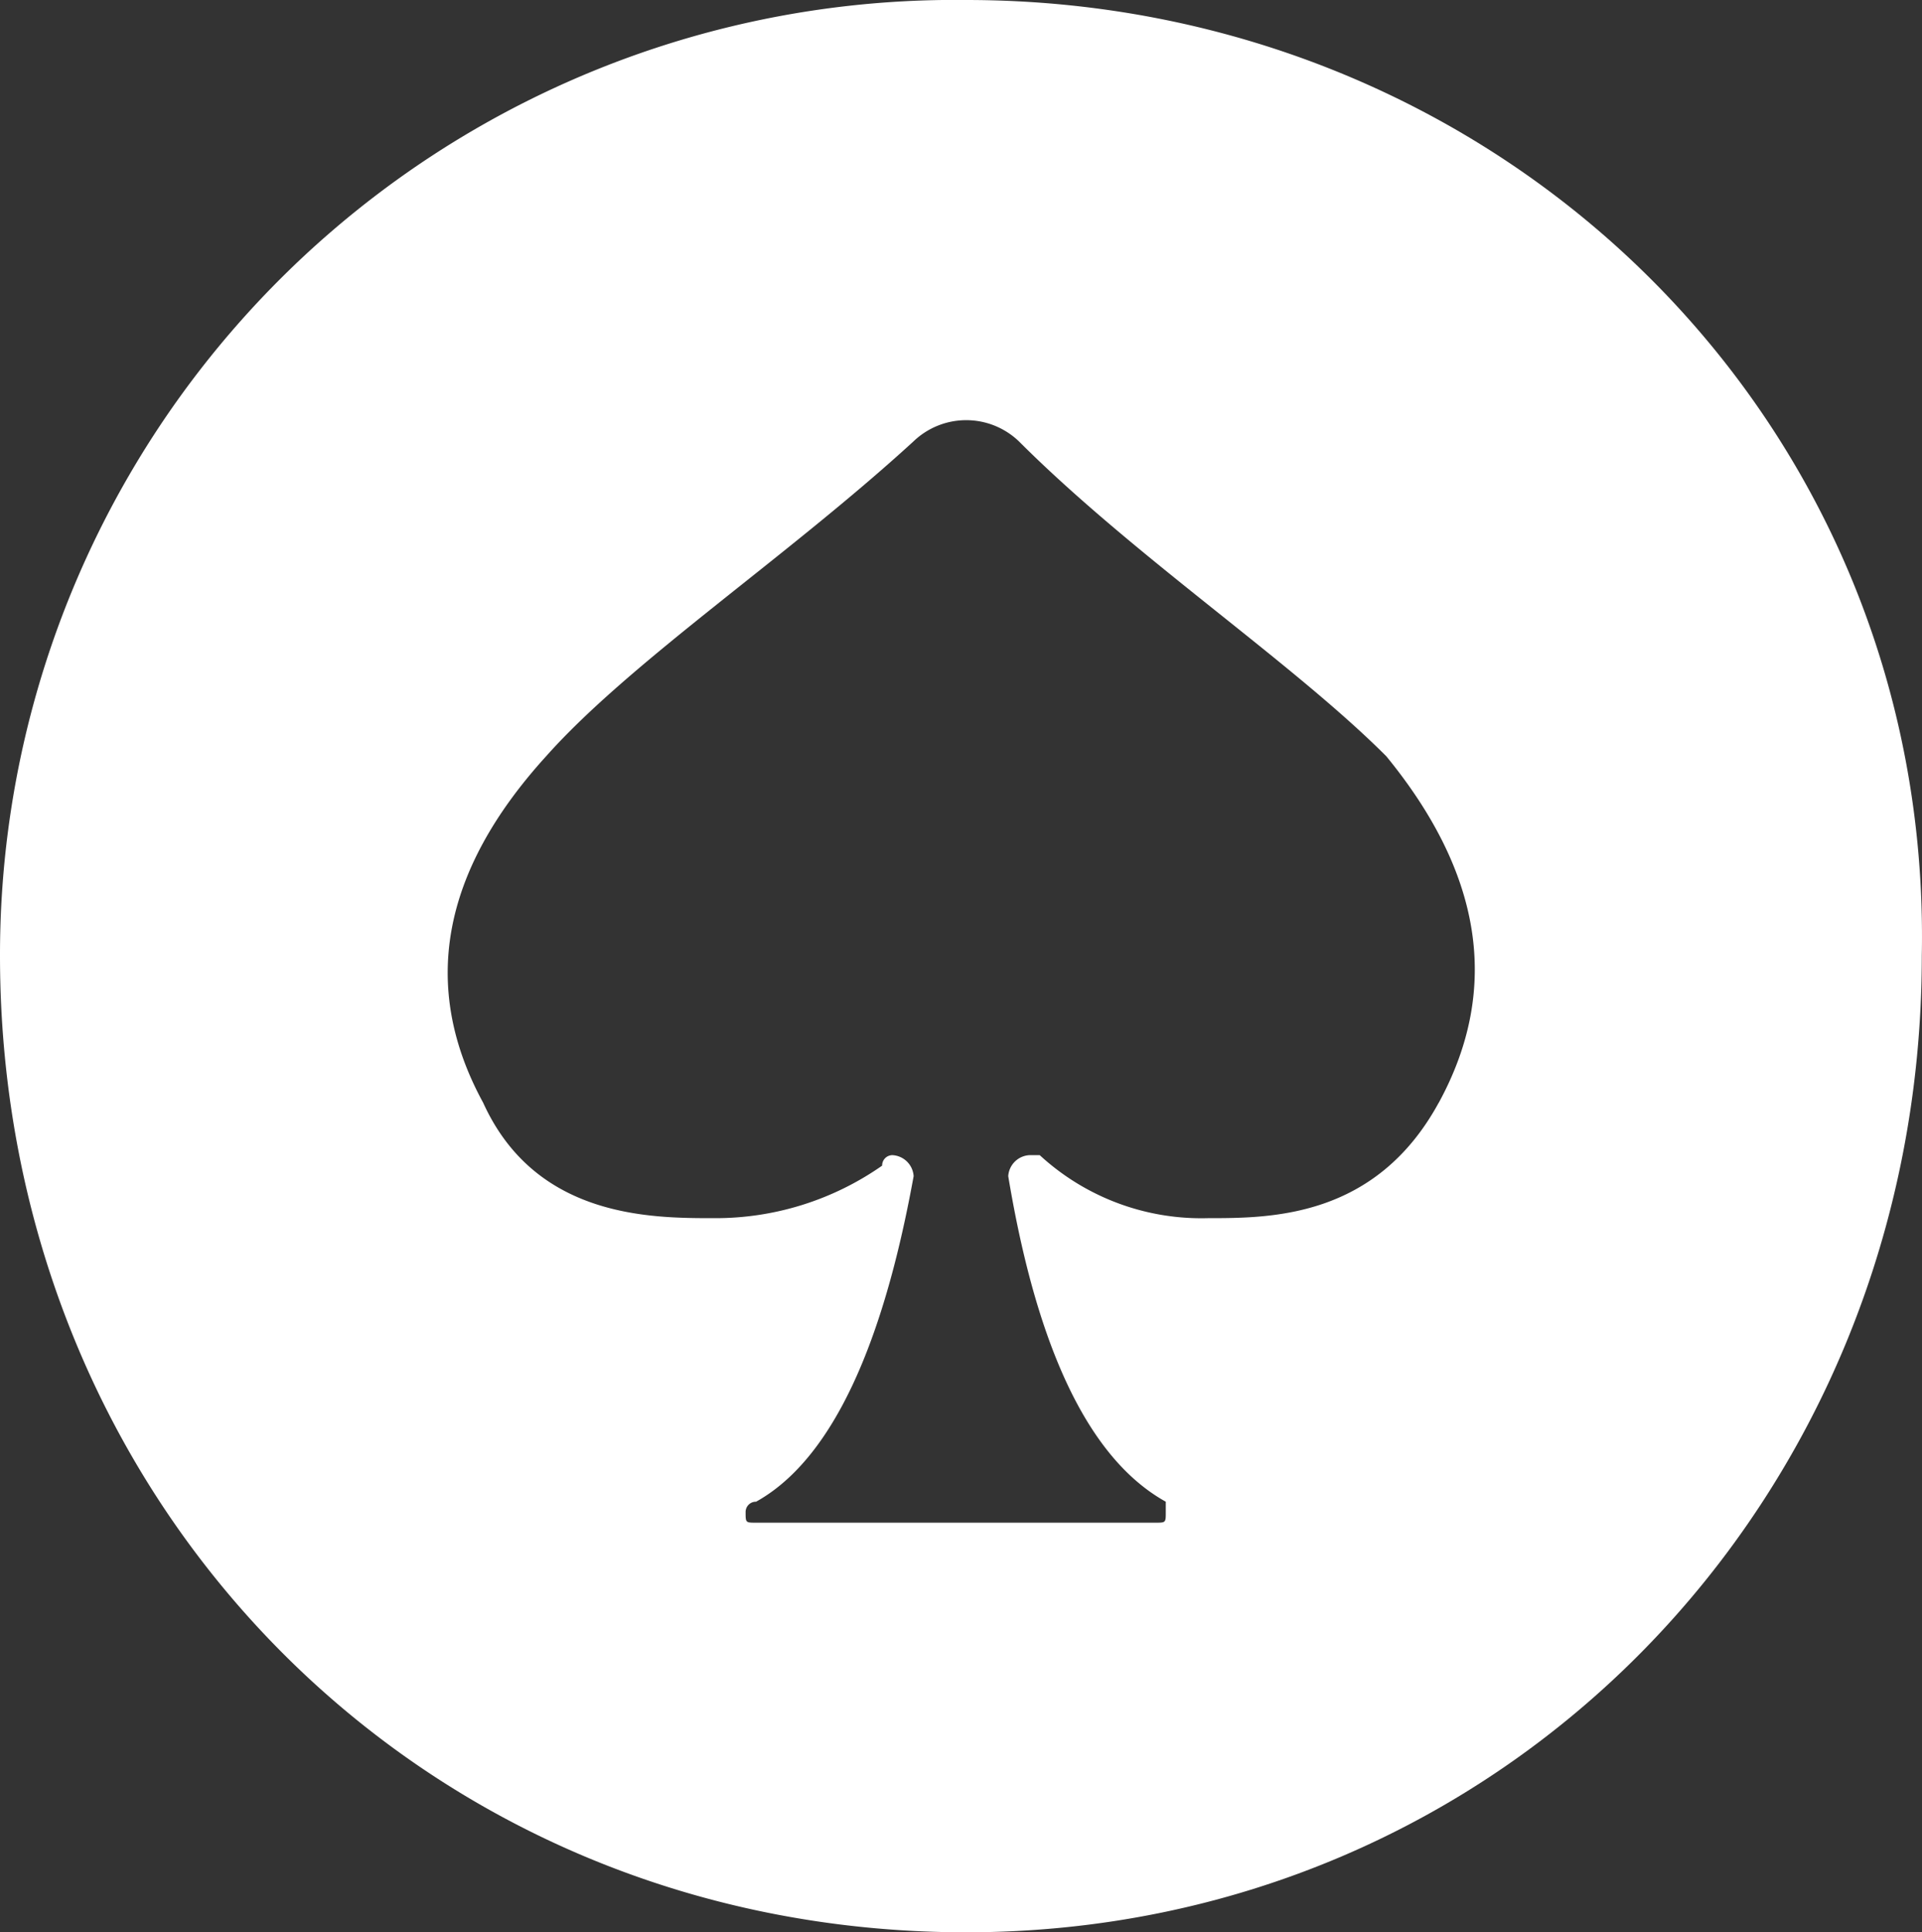
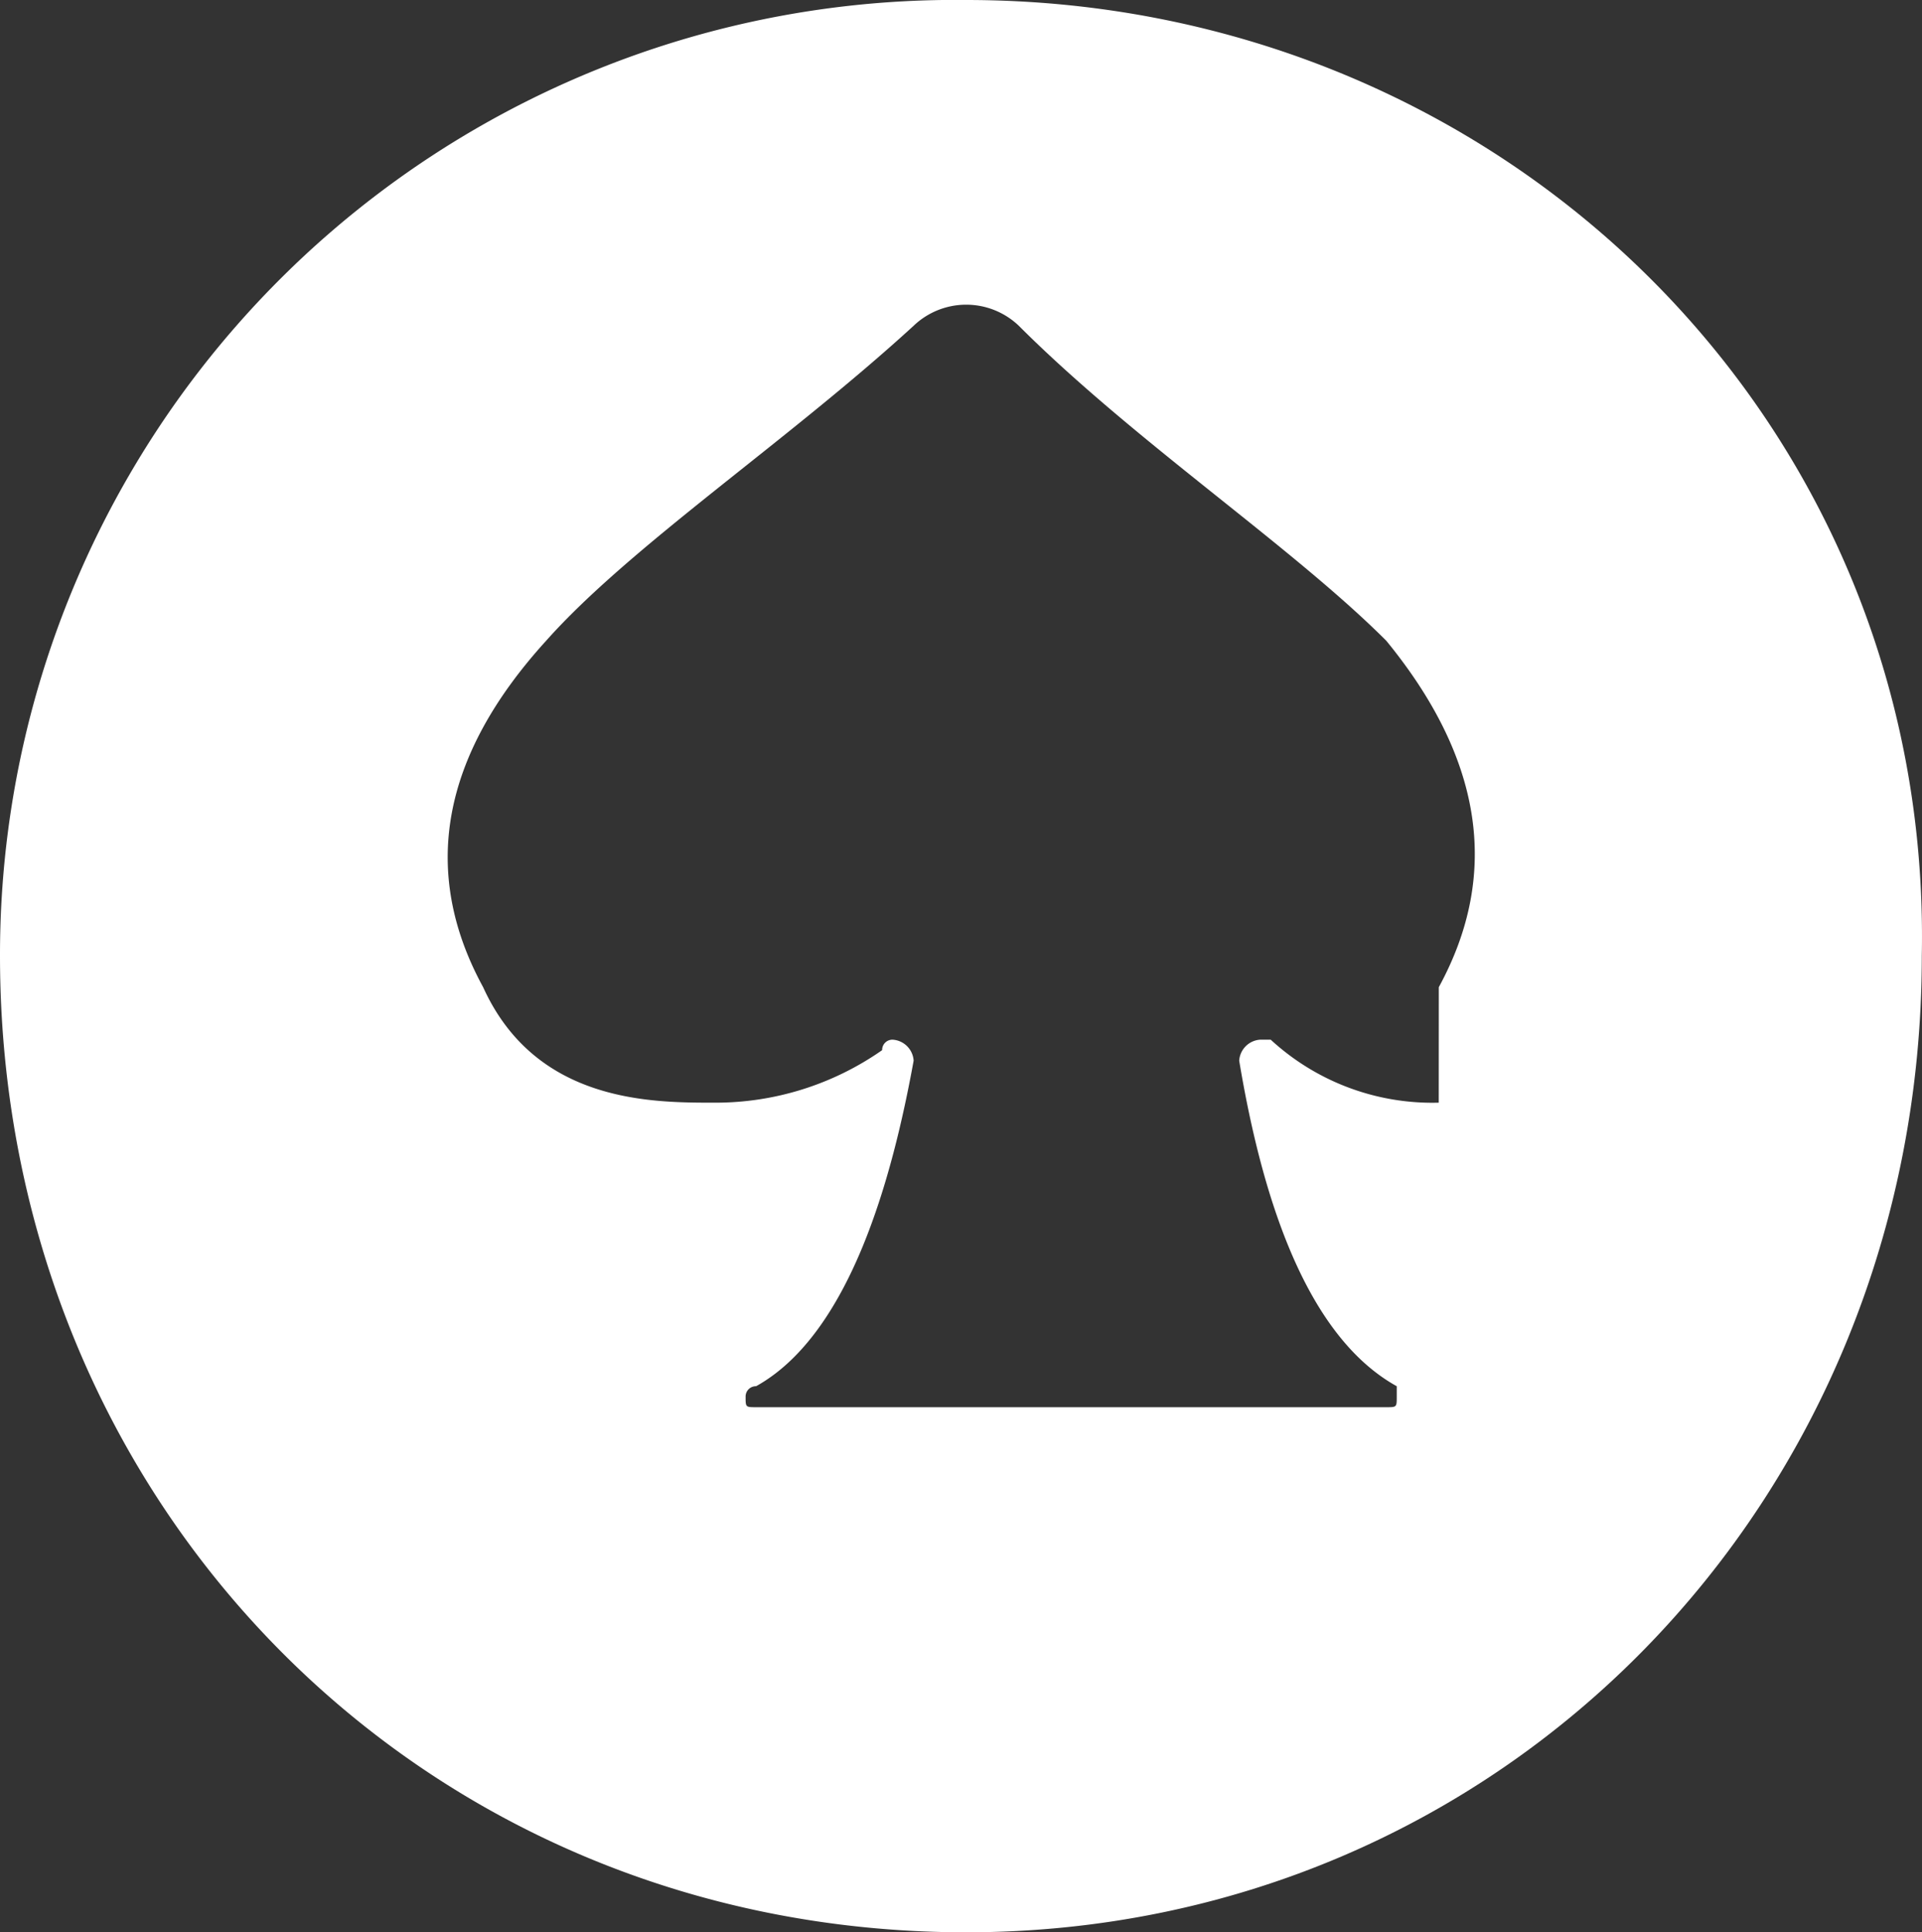
<svg xmlns="http://www.w3.org/2000/svg" width="59.915" height="60.236" viewBox="0 0 59.915 60.236">
  <rect x="0" y="0" width="59.915" height="60.236" fill="#333333" stroke="none" />
  <g id="logo_light_bg" data-name="logo light bg" transform="translate(-77.787 -69.504)">
    <g id="Group_407" data-name="Group 407" transform="translate(26.717 69.504)">
-       <path id="Path_1405" data-name="Path 1405" d="M89.488,21.3A29.762,29.762,0,0,0,59.37,51.091c0,17.023,13.095,30.445,30.118,30.445,16.7,0,29.791-13.422,29.791-30.445.327-16.7-13.095-29.791-29.791-29.791Zm14.732,34.374c-1.964,3.6-5.238,3.6-7.2,3.6a7.435,7.435,0,0,1-5.238-1.964h-.327a.7.7,0,0,0-.655.655c.655,3.928,1.964,8.512,4.911,10.148v.327c0,.327,0,.327-.327.327H82.94c-.327,0-.327,0-.327-.327a.321.321,0,0,1,.327-.327c2.946-1.637,4.256-6.547,4.911-10.148a.7.7,0,0,0-.655-.655.321.321,0,0,0-.327.327,9.057,9.057,0,0,1-5.238,1.637c-1.964,0-5.565,0-7.2-3.6q-2.946-5.4,1.964-10.8c2.619-2.946,7.529-6.22,11.458-9.821a2.373,2.373,0,0,1,3.274,0c3.6,3.6,8.512,6.875,11.458,9.821,2.946,3.6,3.6,7.2,1.637,10.8Z" transform="translate(-8.3 -21.3)" fill="#fff" />
+       <path id="Path_1405" data-name="Path 1405" d="M89.488,21.3A29.762,29.762,0,0,0,59.37,51.091c0,17.023,13.095,30.445,30.118,30.445,16.7,0,29.791-13.422,29.791-30.445.327-16.7-13.095-29.791-29.791-29.791Zm14.732,34.374a7.435,7.435,0,0,1-5.238-1.964h-.327a.7.7,0,0,0-.655.655c.655,3.928,1.964,8.512,4.911,10.148v.327c0,.327,0,.327-.327.327H82.94c-.327,0-.327,0-.327-.327a.321.321,0,0,1,.327-.327c2.946-1.637,4.256-6.547,4.911-10.148a.7.7,0,0,0-.655-.655.321.321,0,0,0-.327.327,9.057,9.057,0,0,1-5.238,1.637c-1.964,0-5.565,0-7.2-3.6q-2.946-5.4,1.964-10.8c2.619-2.946,7.529-6.22,11.458-9.821a2.373,2.373,0,0,1,3.274,0c3.6,3.6,8.512,6.875,11.458,9.821,2.946,3.6,3.6,7.2,1.637,10.8Z" transform="translate(-8.3 -21.3)" fill="#fff" />
    </g>
  </g>
</svg>